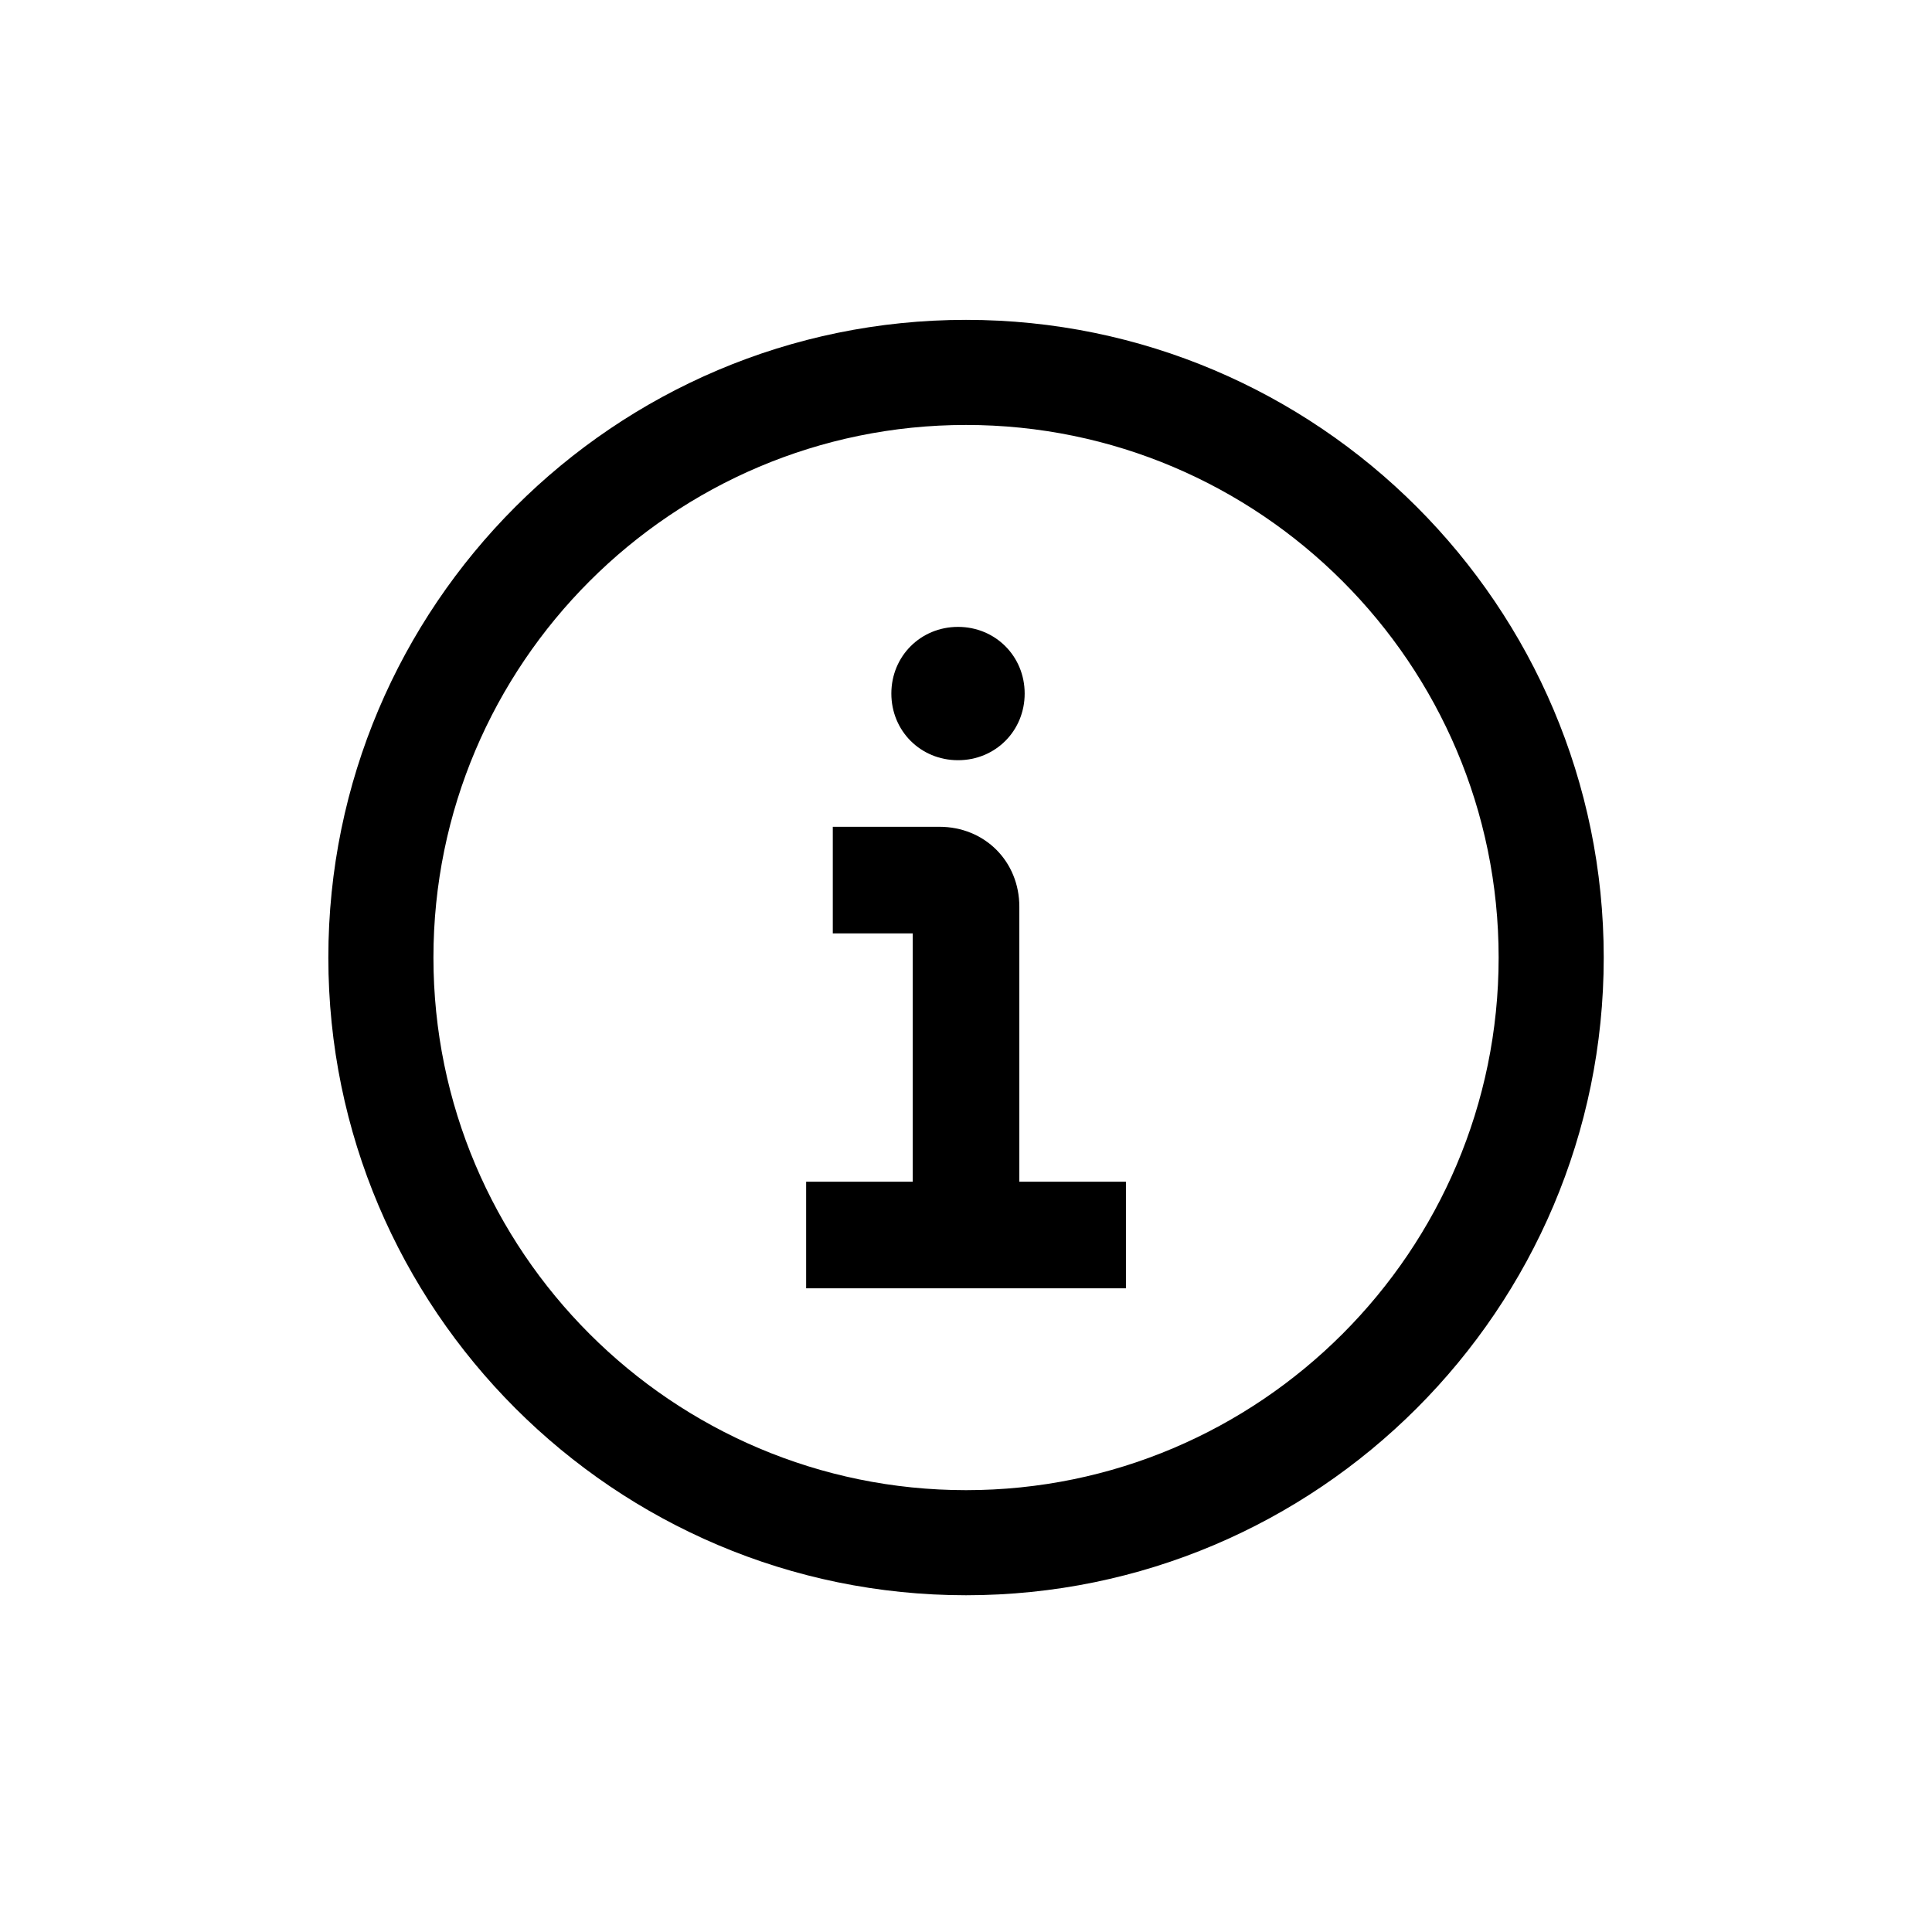
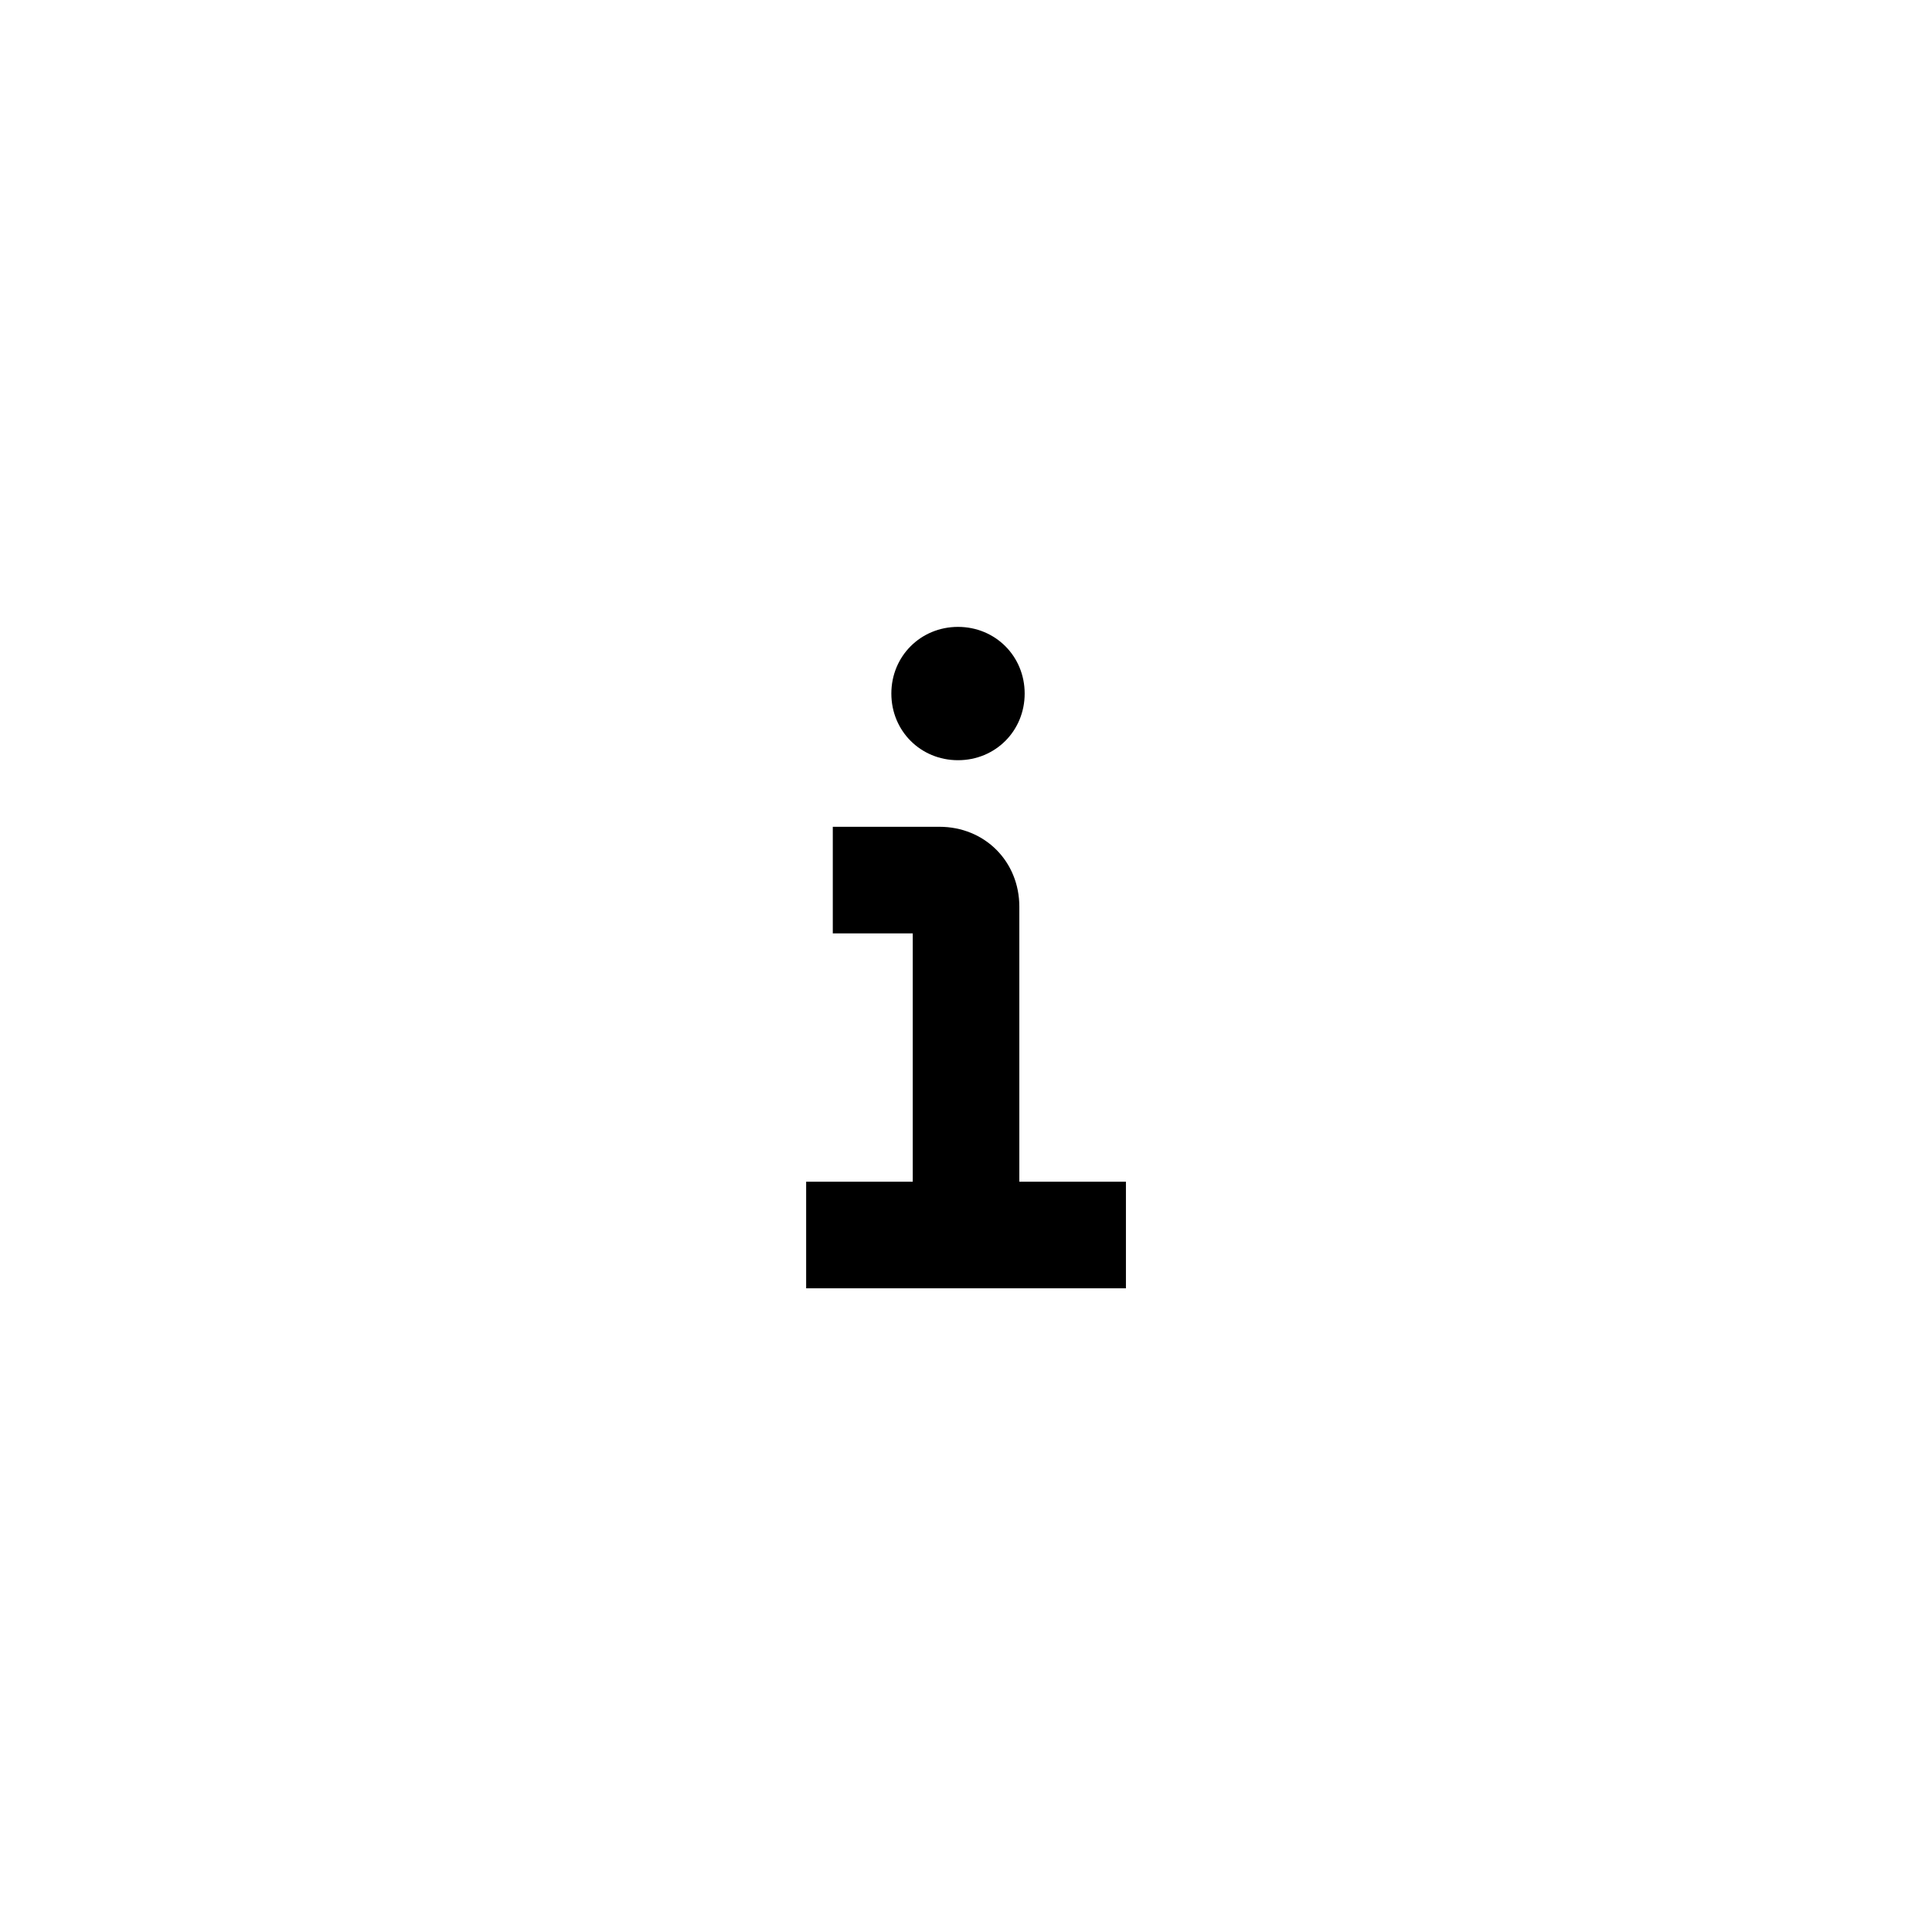
<svg xmlns="http://www.w3.org/2000/svg" version="1.1" x="0px" y="0px" viewBox="0 0 257.37 255.12" style="enable-background:new 0 0 257.37 255.12;" xml:space="preserve">
  <style type="text/css">
	.st0{opacity:0.5;}
	.st1{fill:none;stroke:#010202;stroke-width:14;stroke-linejoin:round;stroke-miterlimit:10;}
	.st2{fill:#E4032E;}
	.st3{display:none;}
	.st4{display:inline;}
	.st5{fill:#FFFFFF;}
	.st6{display:inline;fill:#FFFFFF;}
</style>
  <g id="icons_cmyk_black">
    <g id="Info">
      <g>
        <path d="M135.79,157.41v-36.62c0-6.04-4.61-10.65-10.65-10.65h-14.2v14.2h10.65v33.08h-14.2v14.2h42.6v-14.2H135.79z      M127.62,83.51c-4.97,0-8.88,3.9-8.88,8.88s3.9,8.88,8.88,8.88s8.88-3.9,8.88-8.88S132.59,83.51,127.62,83.51z" />
      </g>
-       <path d="M128.69,212.51c-46.84,0-84.95-38.11-84.95-84.95c0-46.84,38.11-84.95,84.95-84.95s84.95,38.11,84.95,84.95    C213.64,174.4,175.53,212.51,128.69,212.51z M128.69,56.61c-39.12,0-70.95,31.83-70.95,70.95c0,39.12,31.83,70.95,70.95,70.95    s70.95-31.83,70.95-70.95C199.64,88.44,167.81,56.61,128.69,56.61z" />
    </g>
  </g>
  <g id="icons_cmyk_white" class="st3">
    <g id="Info_1_" class="st4">
      <g>
        <path class="st5" d="M135.79,157.41v-36.62c0-6.04-4.61-10.65-10.65-10.65h-14.2v14.2h10.65v33.08h-14.2v14.2h42.6v-14.2H135.79z      M127.62,83.51c-4.97,0-8.88,3.9-8.88,8.88s3.9,8.88,8.88,8.88s8.88-3.9,8.88-8.88S132.59,83.51,127.62,83.51z" />
      </g>
-       <path class="st5" d="M128.69,212.51c-46.84,0-84.95-38.11-84.95-84.95c0-46.84,38.11-84.95,84.95-84.95s84.95,38.11,84.95,84.95    C213.64,174.4,175.53,212.51,128.69,212.51z M128.69,56.61c-39.12,0-70.95,31.83-70.95,70.95c0,39.12,31.83,70.95,70.95,70.95    s70.95-31.83,70.95-70.95C199.64,88.44,167.81,56.61,128.69,56.61z" />
    </g>
  </g>
</svg>